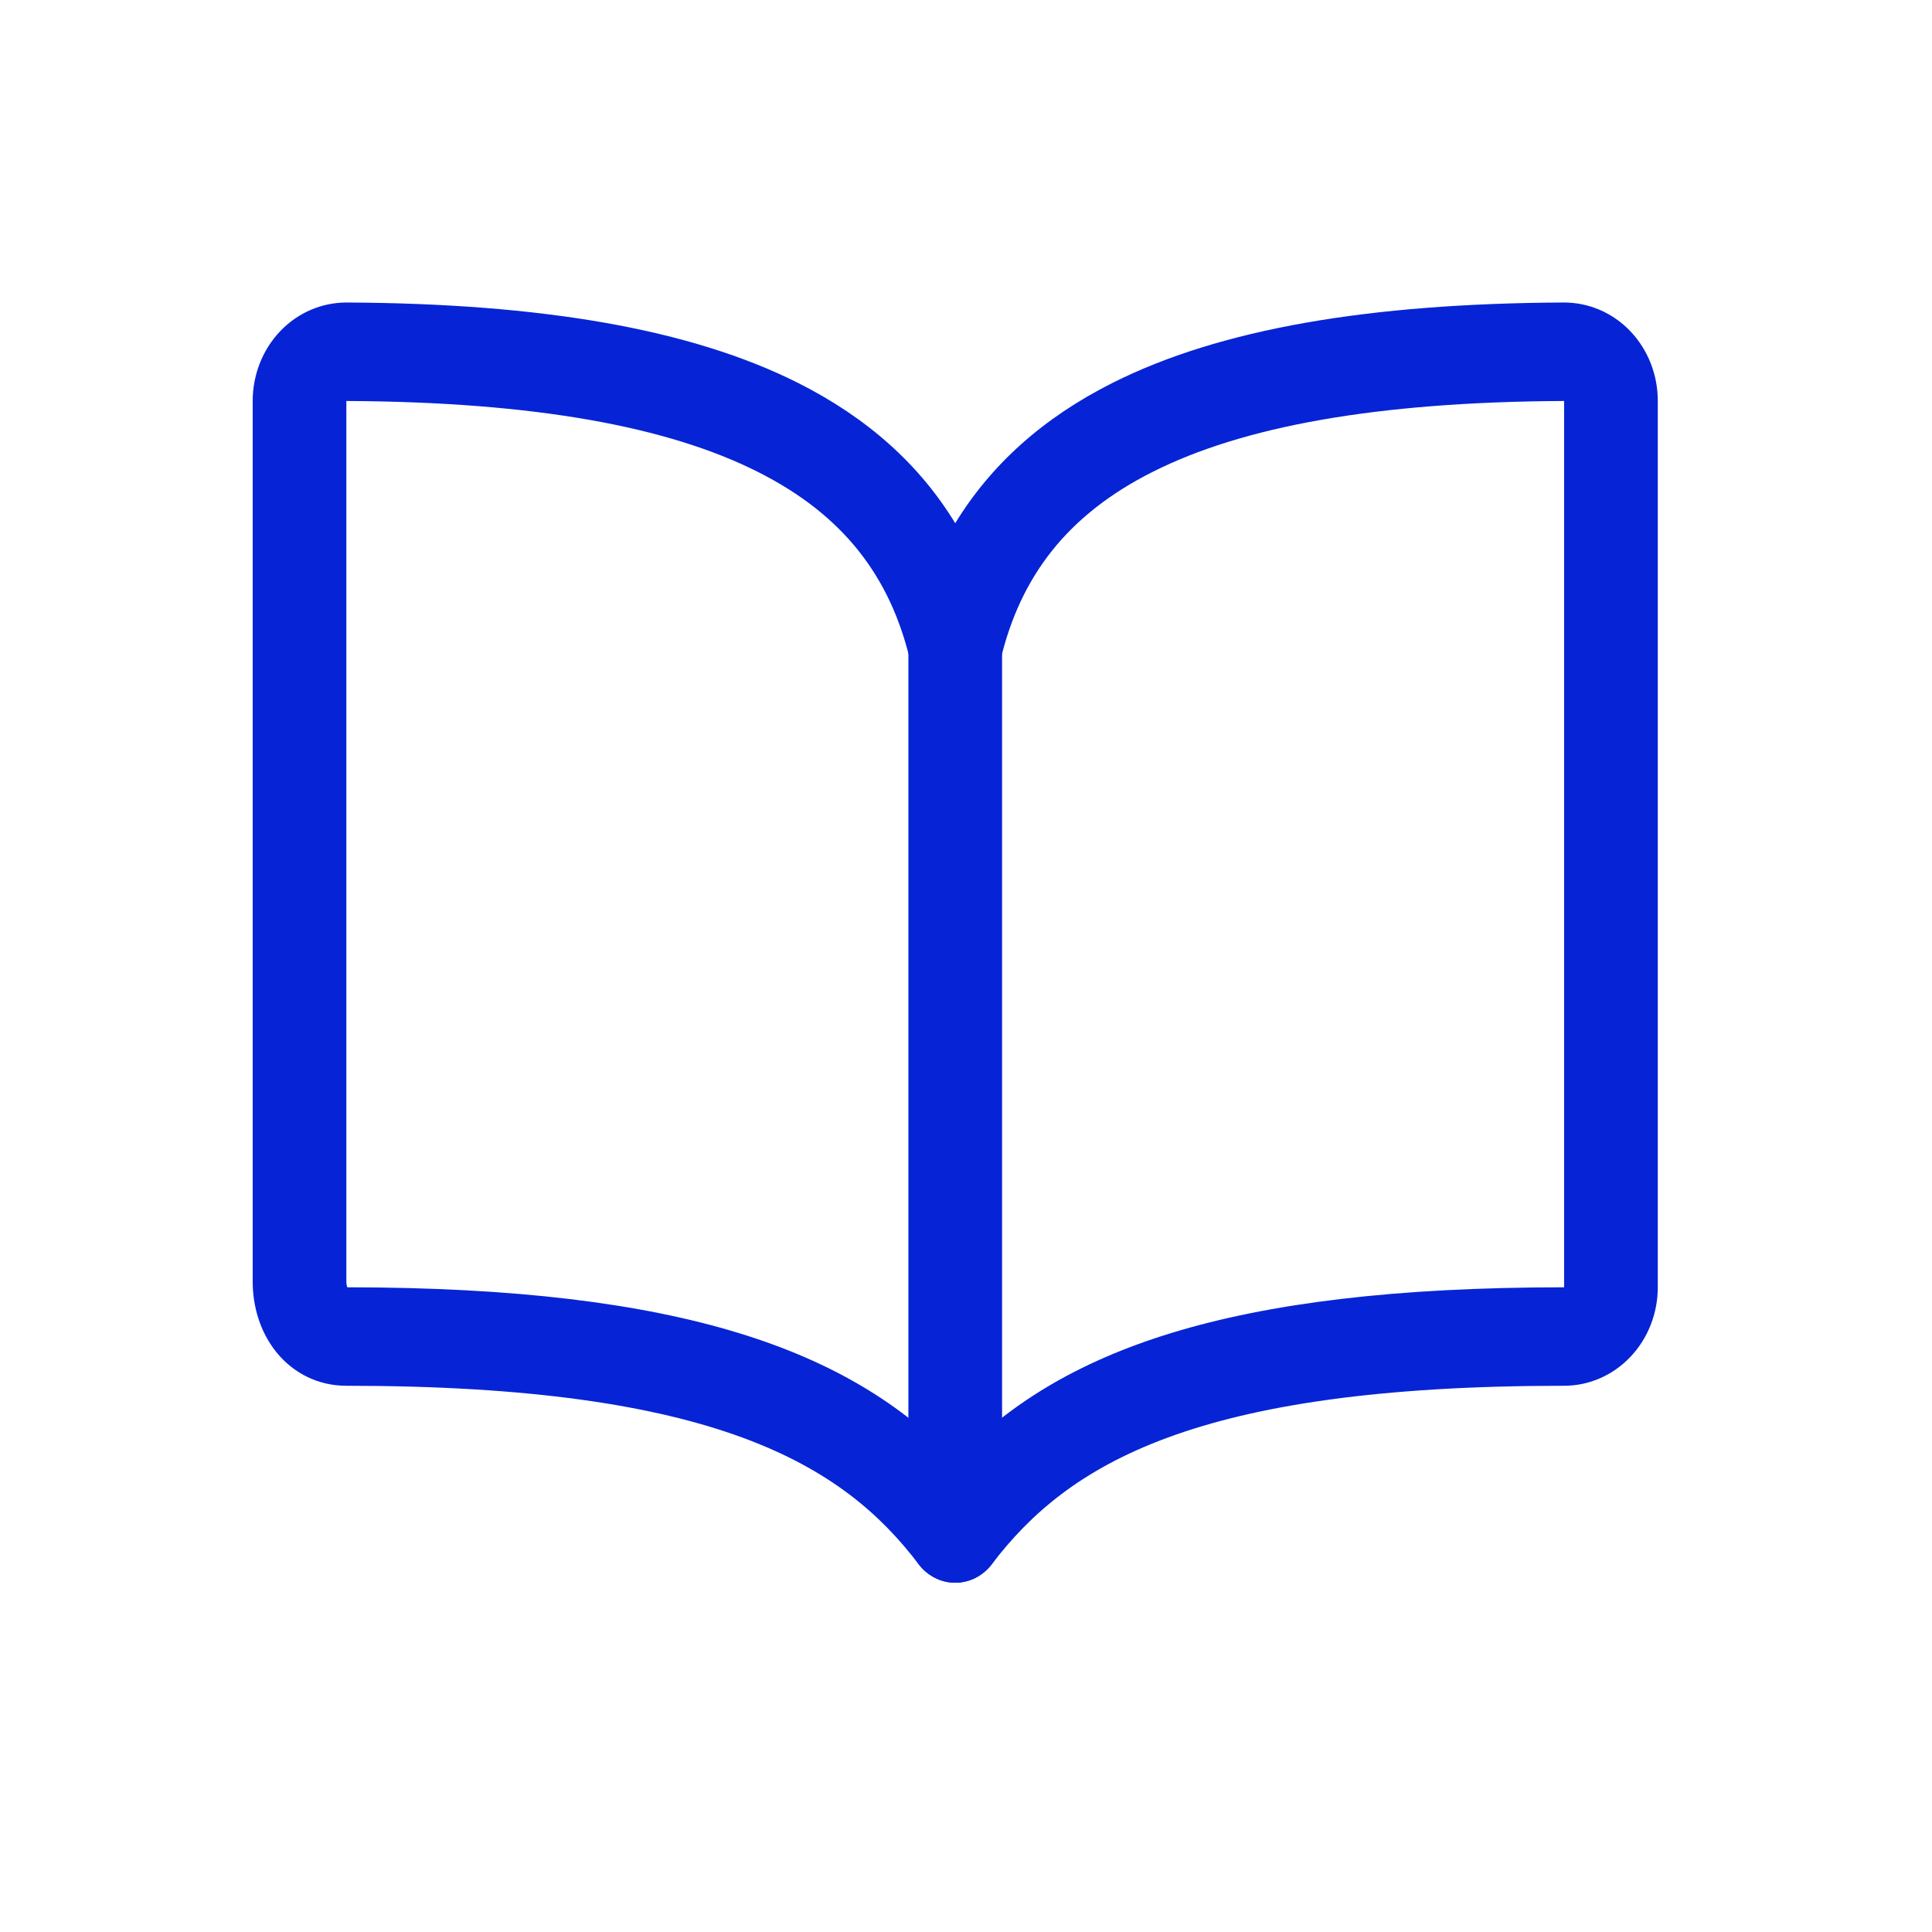
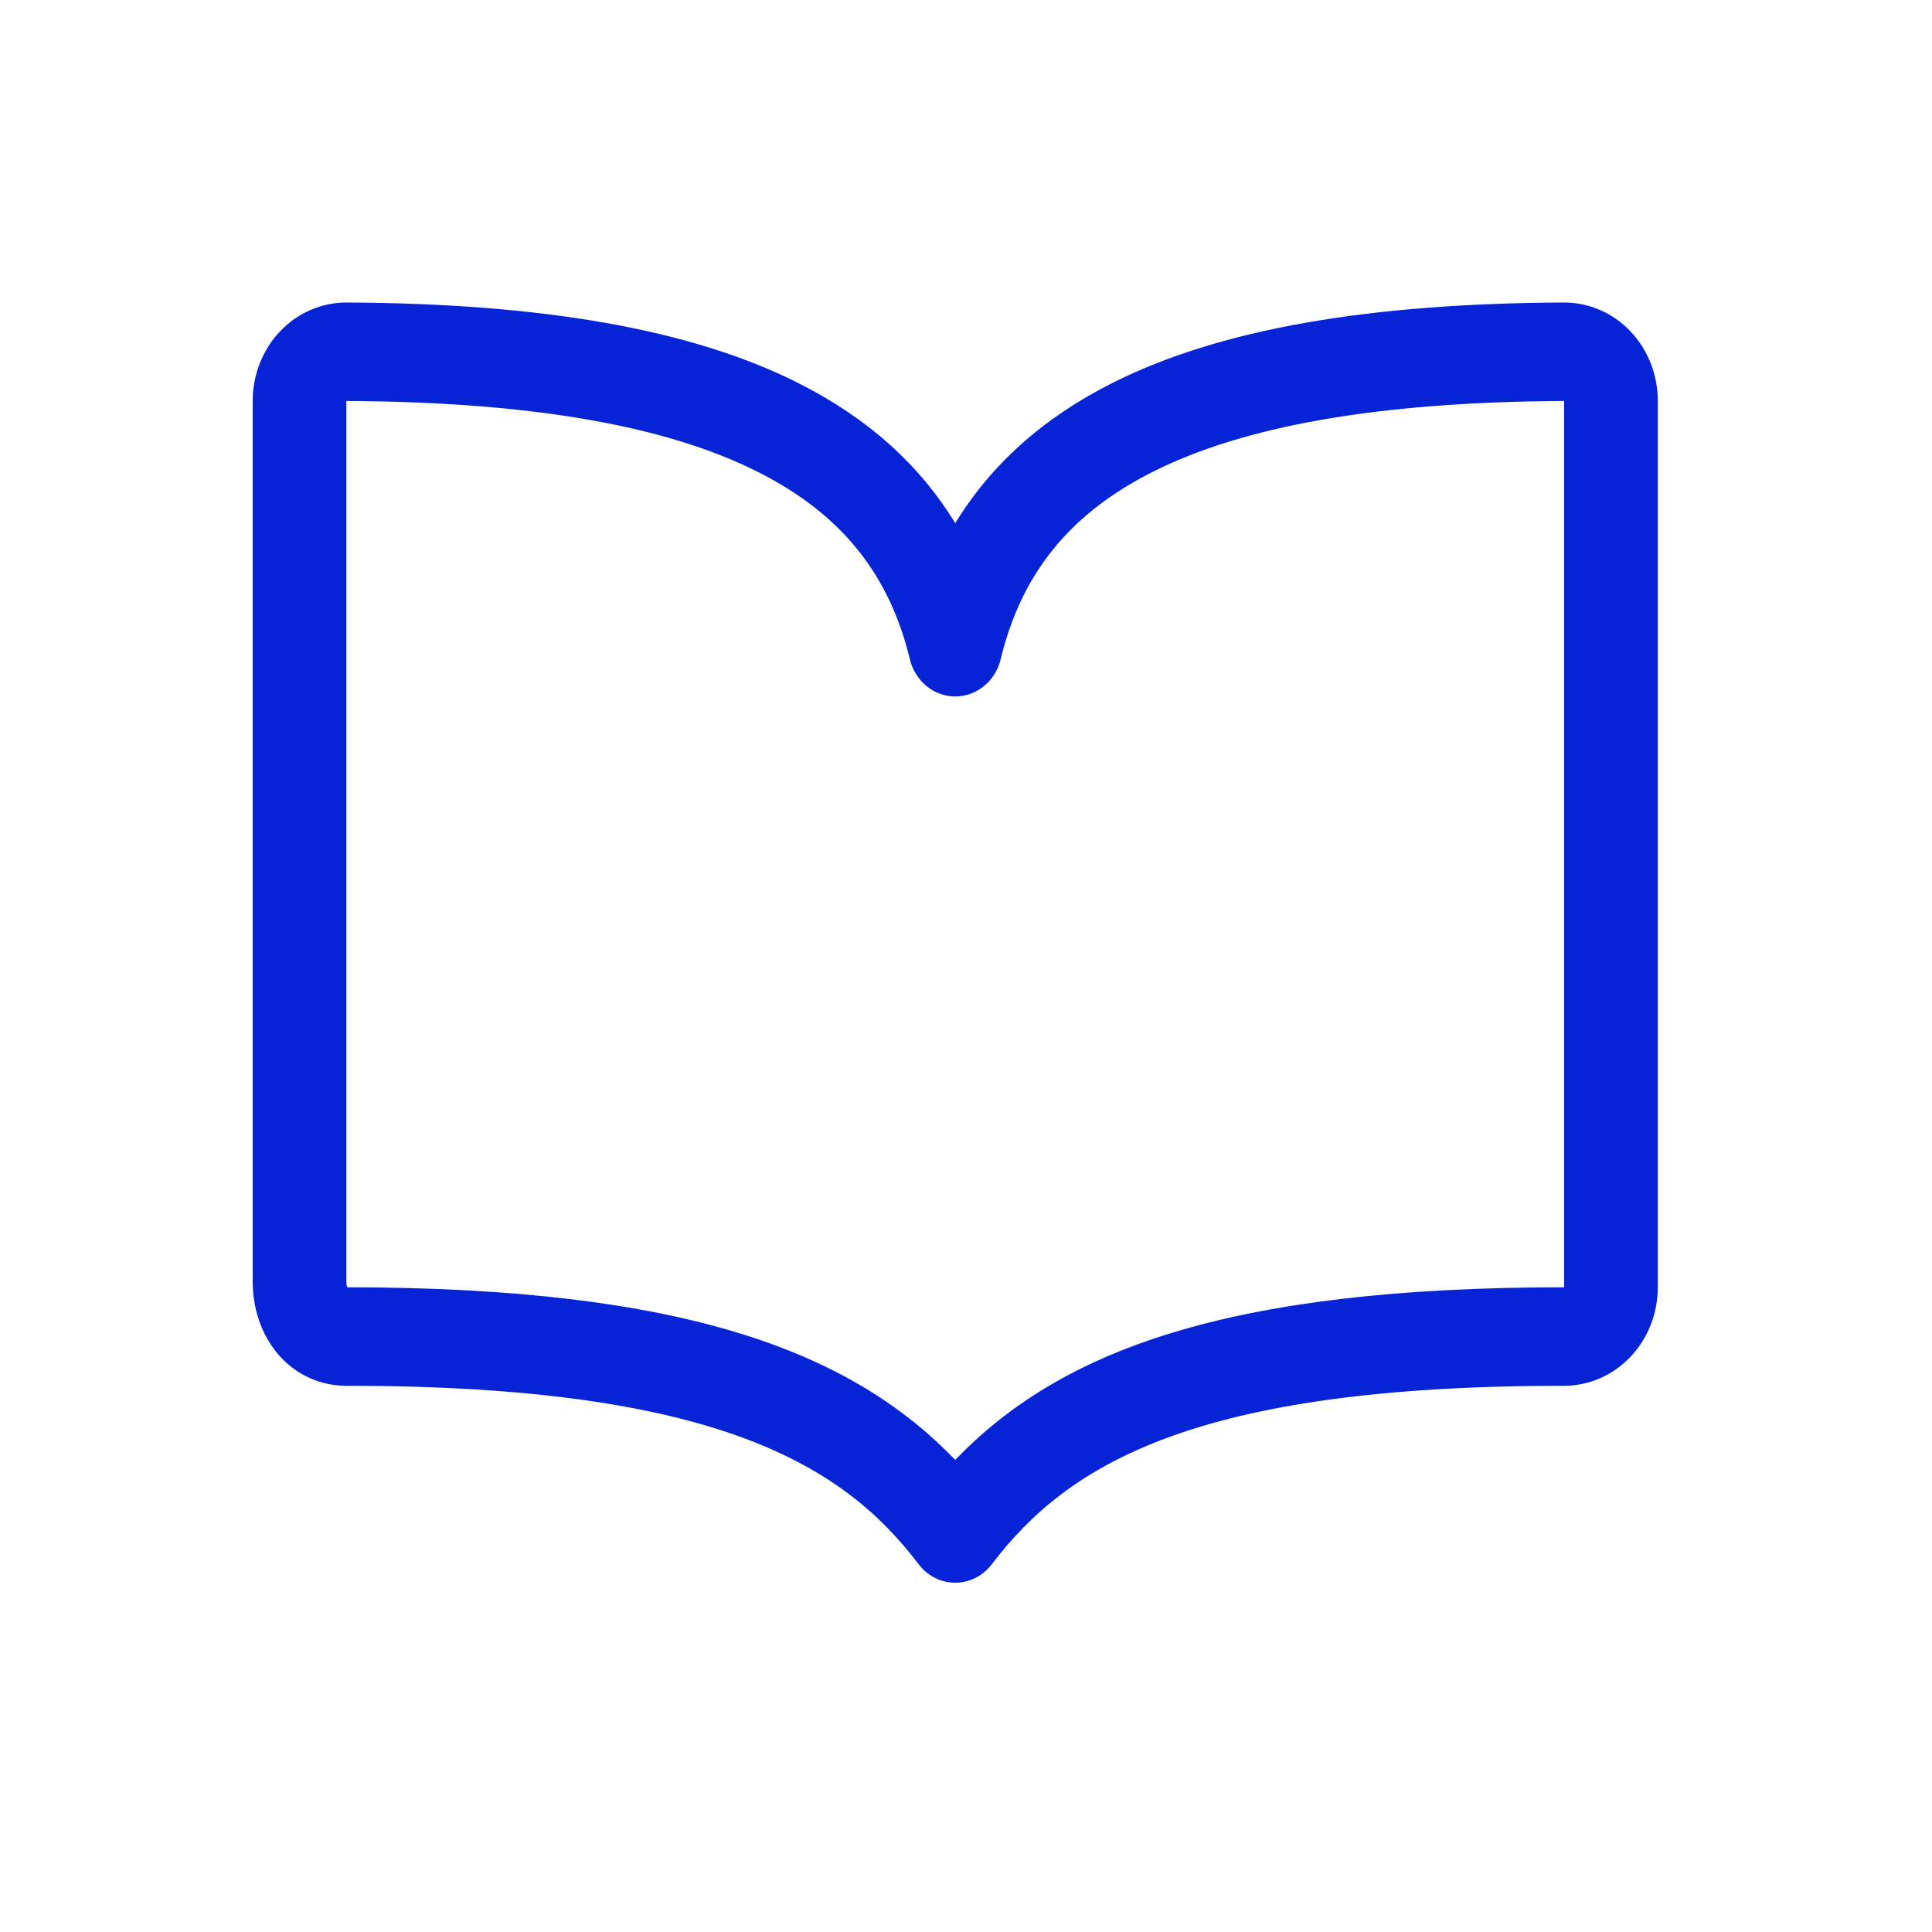
<svg xmlns="http://www.w3.org/2000/svg" width="33" height="33" viewBox="0 0 33 33" fill="none">
  <g id="Book">
    <g id="Vector">
      <path fill-rule="evenodd" clip-rule="evenodd" d="M5.916 6.849C9.159 6.865 11.418 7.293 12.938 8.057C14.413 8.797 15.202 9.855 15.541 11.261C15.631 11.634 15.95 11.896 16.316 11.896C16.683 11.896 17.002 11.634 17.092 11.261C17.431 9.855 18.22 8.797 19.694 8.057C21.214 7.293 23.474 6.865 26.716 6.849V21.988C20.942 21.988 18.106 23.076 16.316 24.936C14.533 23.085 11.693 21.99 5.931 21.988C5.925 21.969 5.916 21.937 5.916 21.886V6.849ZM5.305 5.294C5.5 5.21 5.709 5.167 5.919 5.167C9.254 5.183 11.793 5.618 13.628 6.539C14.822 7.139 15.709 7.941 16.316 8.937C16.924 7.941 17.811 7.139 19.005 6.539C20.839 5.618 23.378 5.183 26.713 5.167C26.924 5.167 27.133 5.21 27.328 5.294C27.523 5.378 27.7 5.502 27.849 5.659C27.998 5.816 28.116 6.002 28.196 6.207C28.276 6.411 28.317 6.63 28.316 6.851V21.988C28.316 22.434 28.148 22.862 27.848 23.177C27.548 23.493 27.141 23.67 26.716 23.67C20.411 23.67 18.244 25.007 16.941 26.718C16.789 26.918 16.559 27.034 16.316 27.034C16.073 27.034 15.843 26.918 15.691 26.718C14.398 25.016 12.221 23.67 5.916 23.67C5.434 23.67 5.012 23.455 4.722 23.098C4.443 22.753 4.316 22.315 4.316 21.886V6.851C4.316 6.63 4.357 6.411 4.437 6.207C4.517 6.002 4.635 5.816 4.784 5.659C4.933 5.502 5.11 5.378 5.305 5.294Z" fill="#0624D5" />
-       <path fill-rule="evenodd" clip-rule="evenodd" d="M16.316 10.213C16.758 10.213 17.116 10.59 17.116 11.055V26.193C17.116 26.657 16.758 27.034 16.316 27.034C15.874 27.034 15.516 26.657 15.516 26.193V11.055C15.516 10.59 15.875 10.213 16.316 10.213Z" fill="#0624D5" />
    </g>
  </g>
</svg>